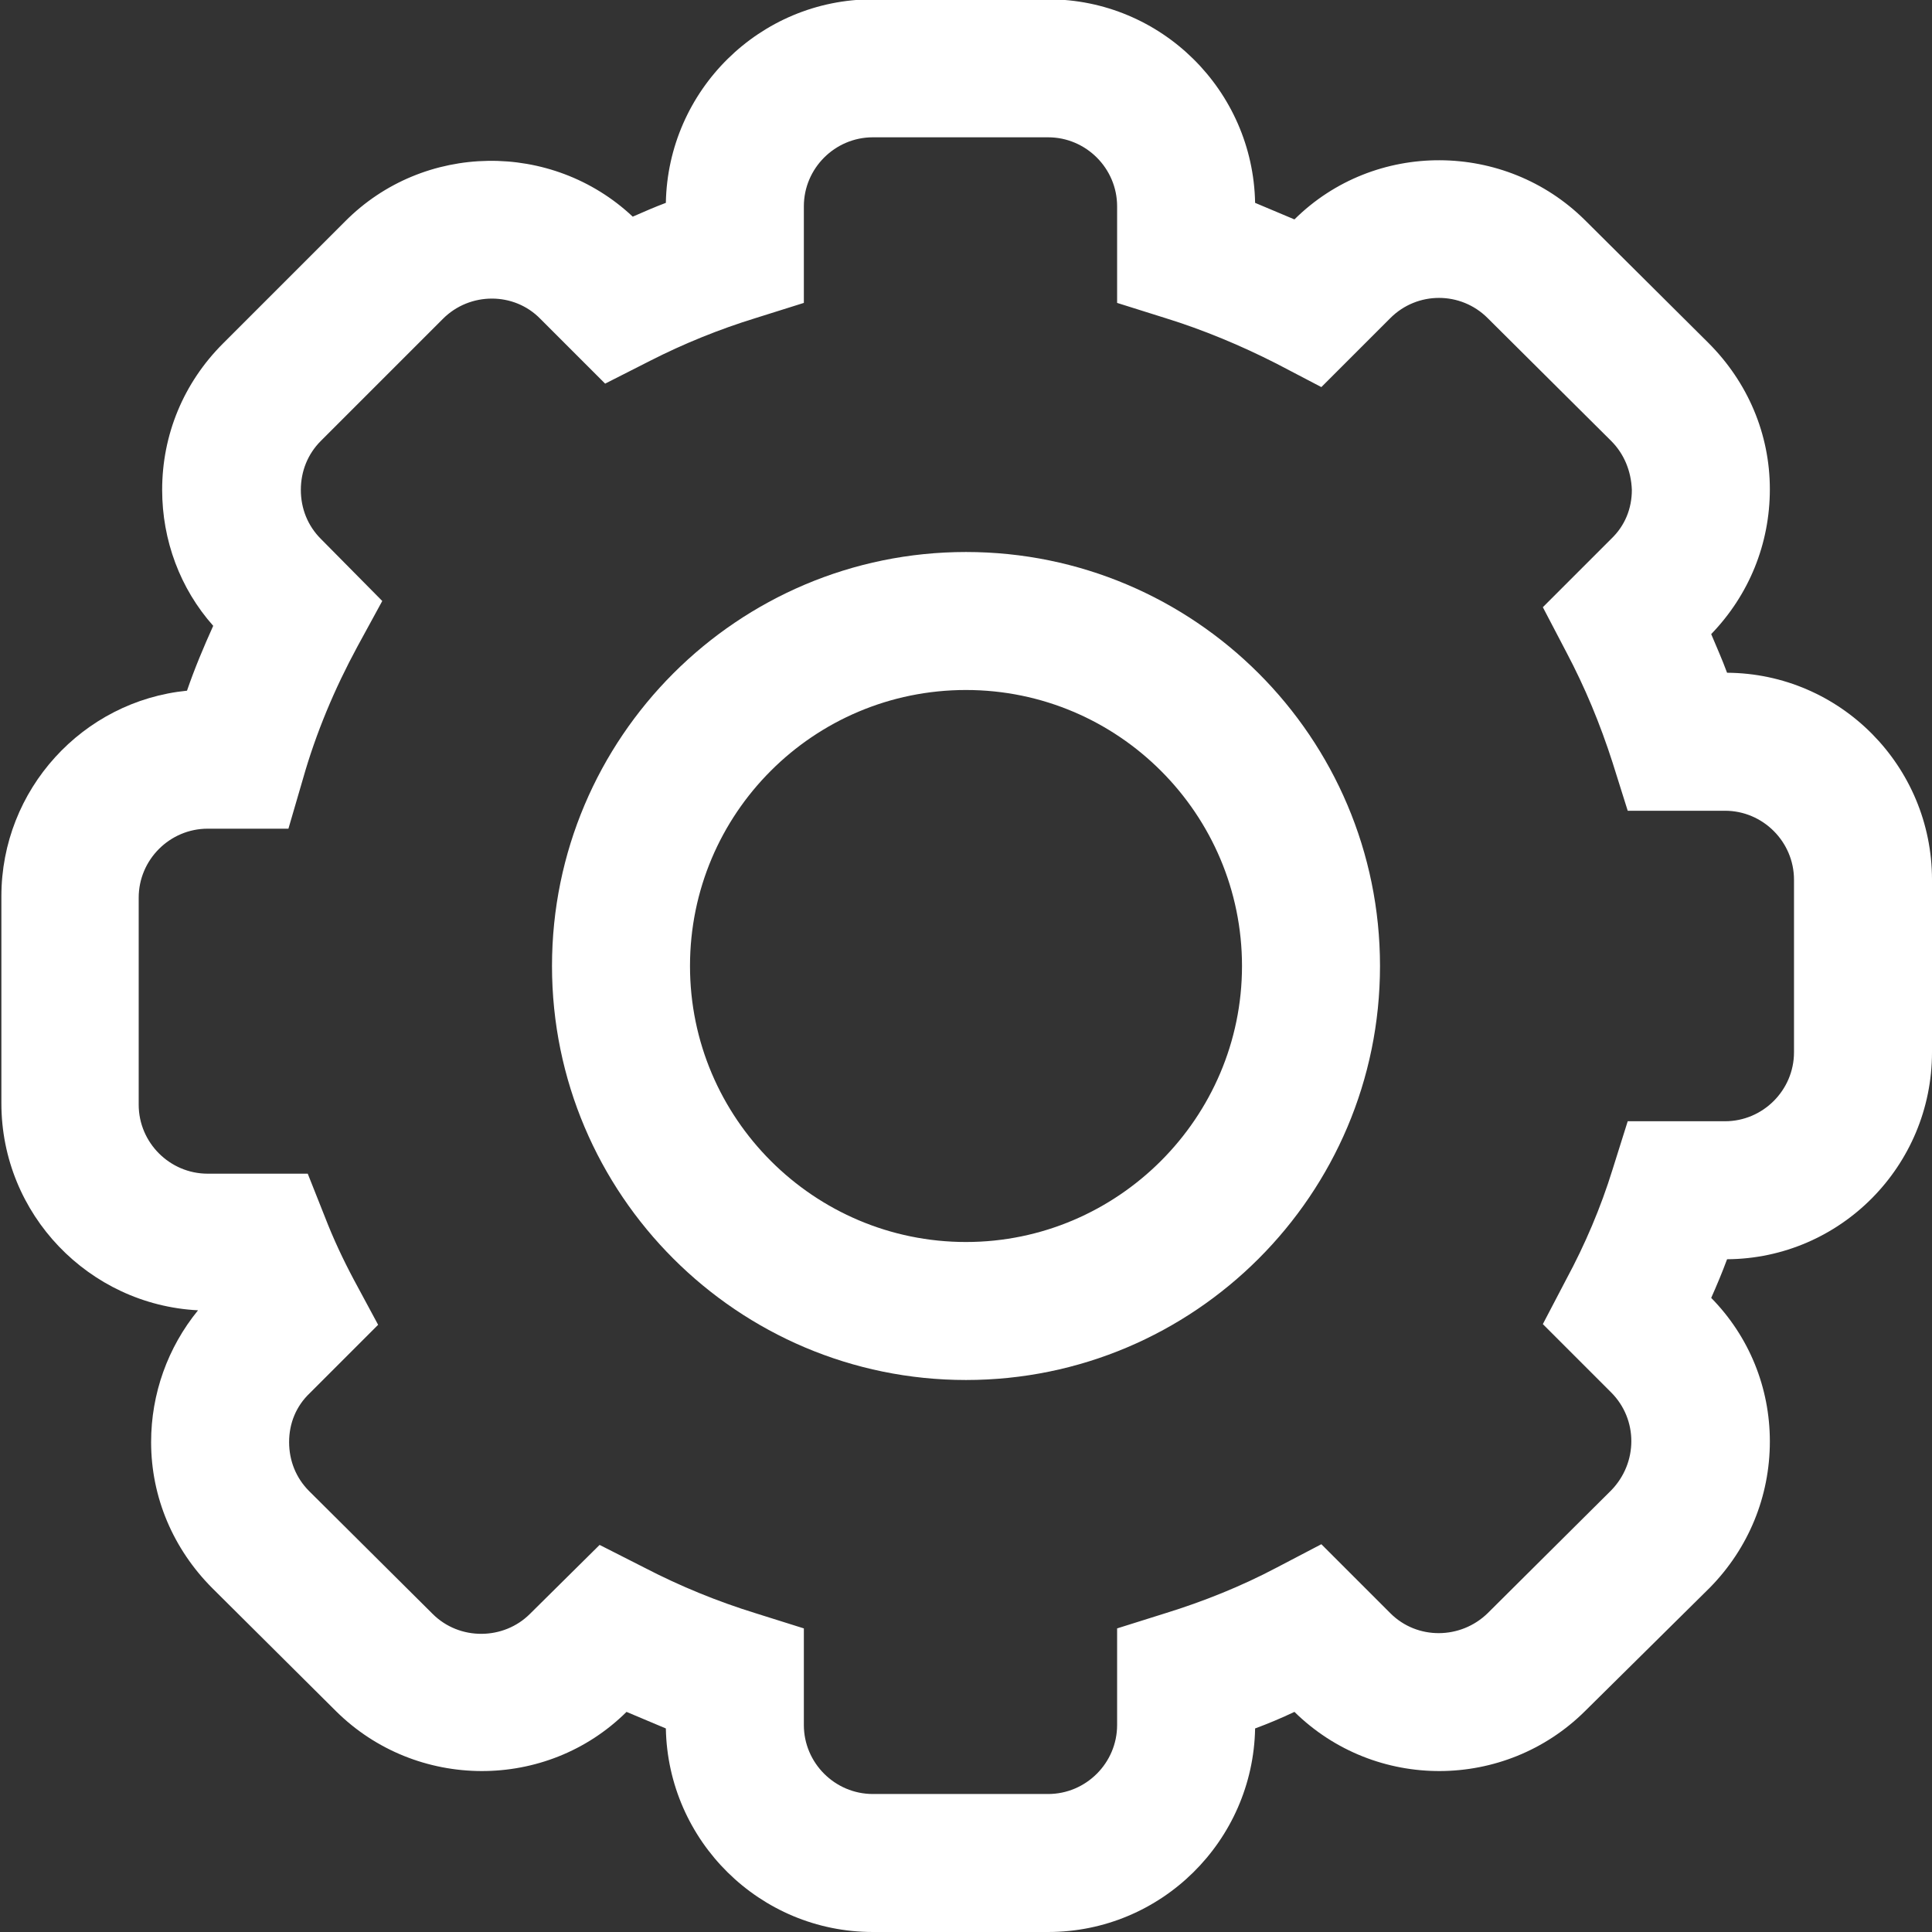
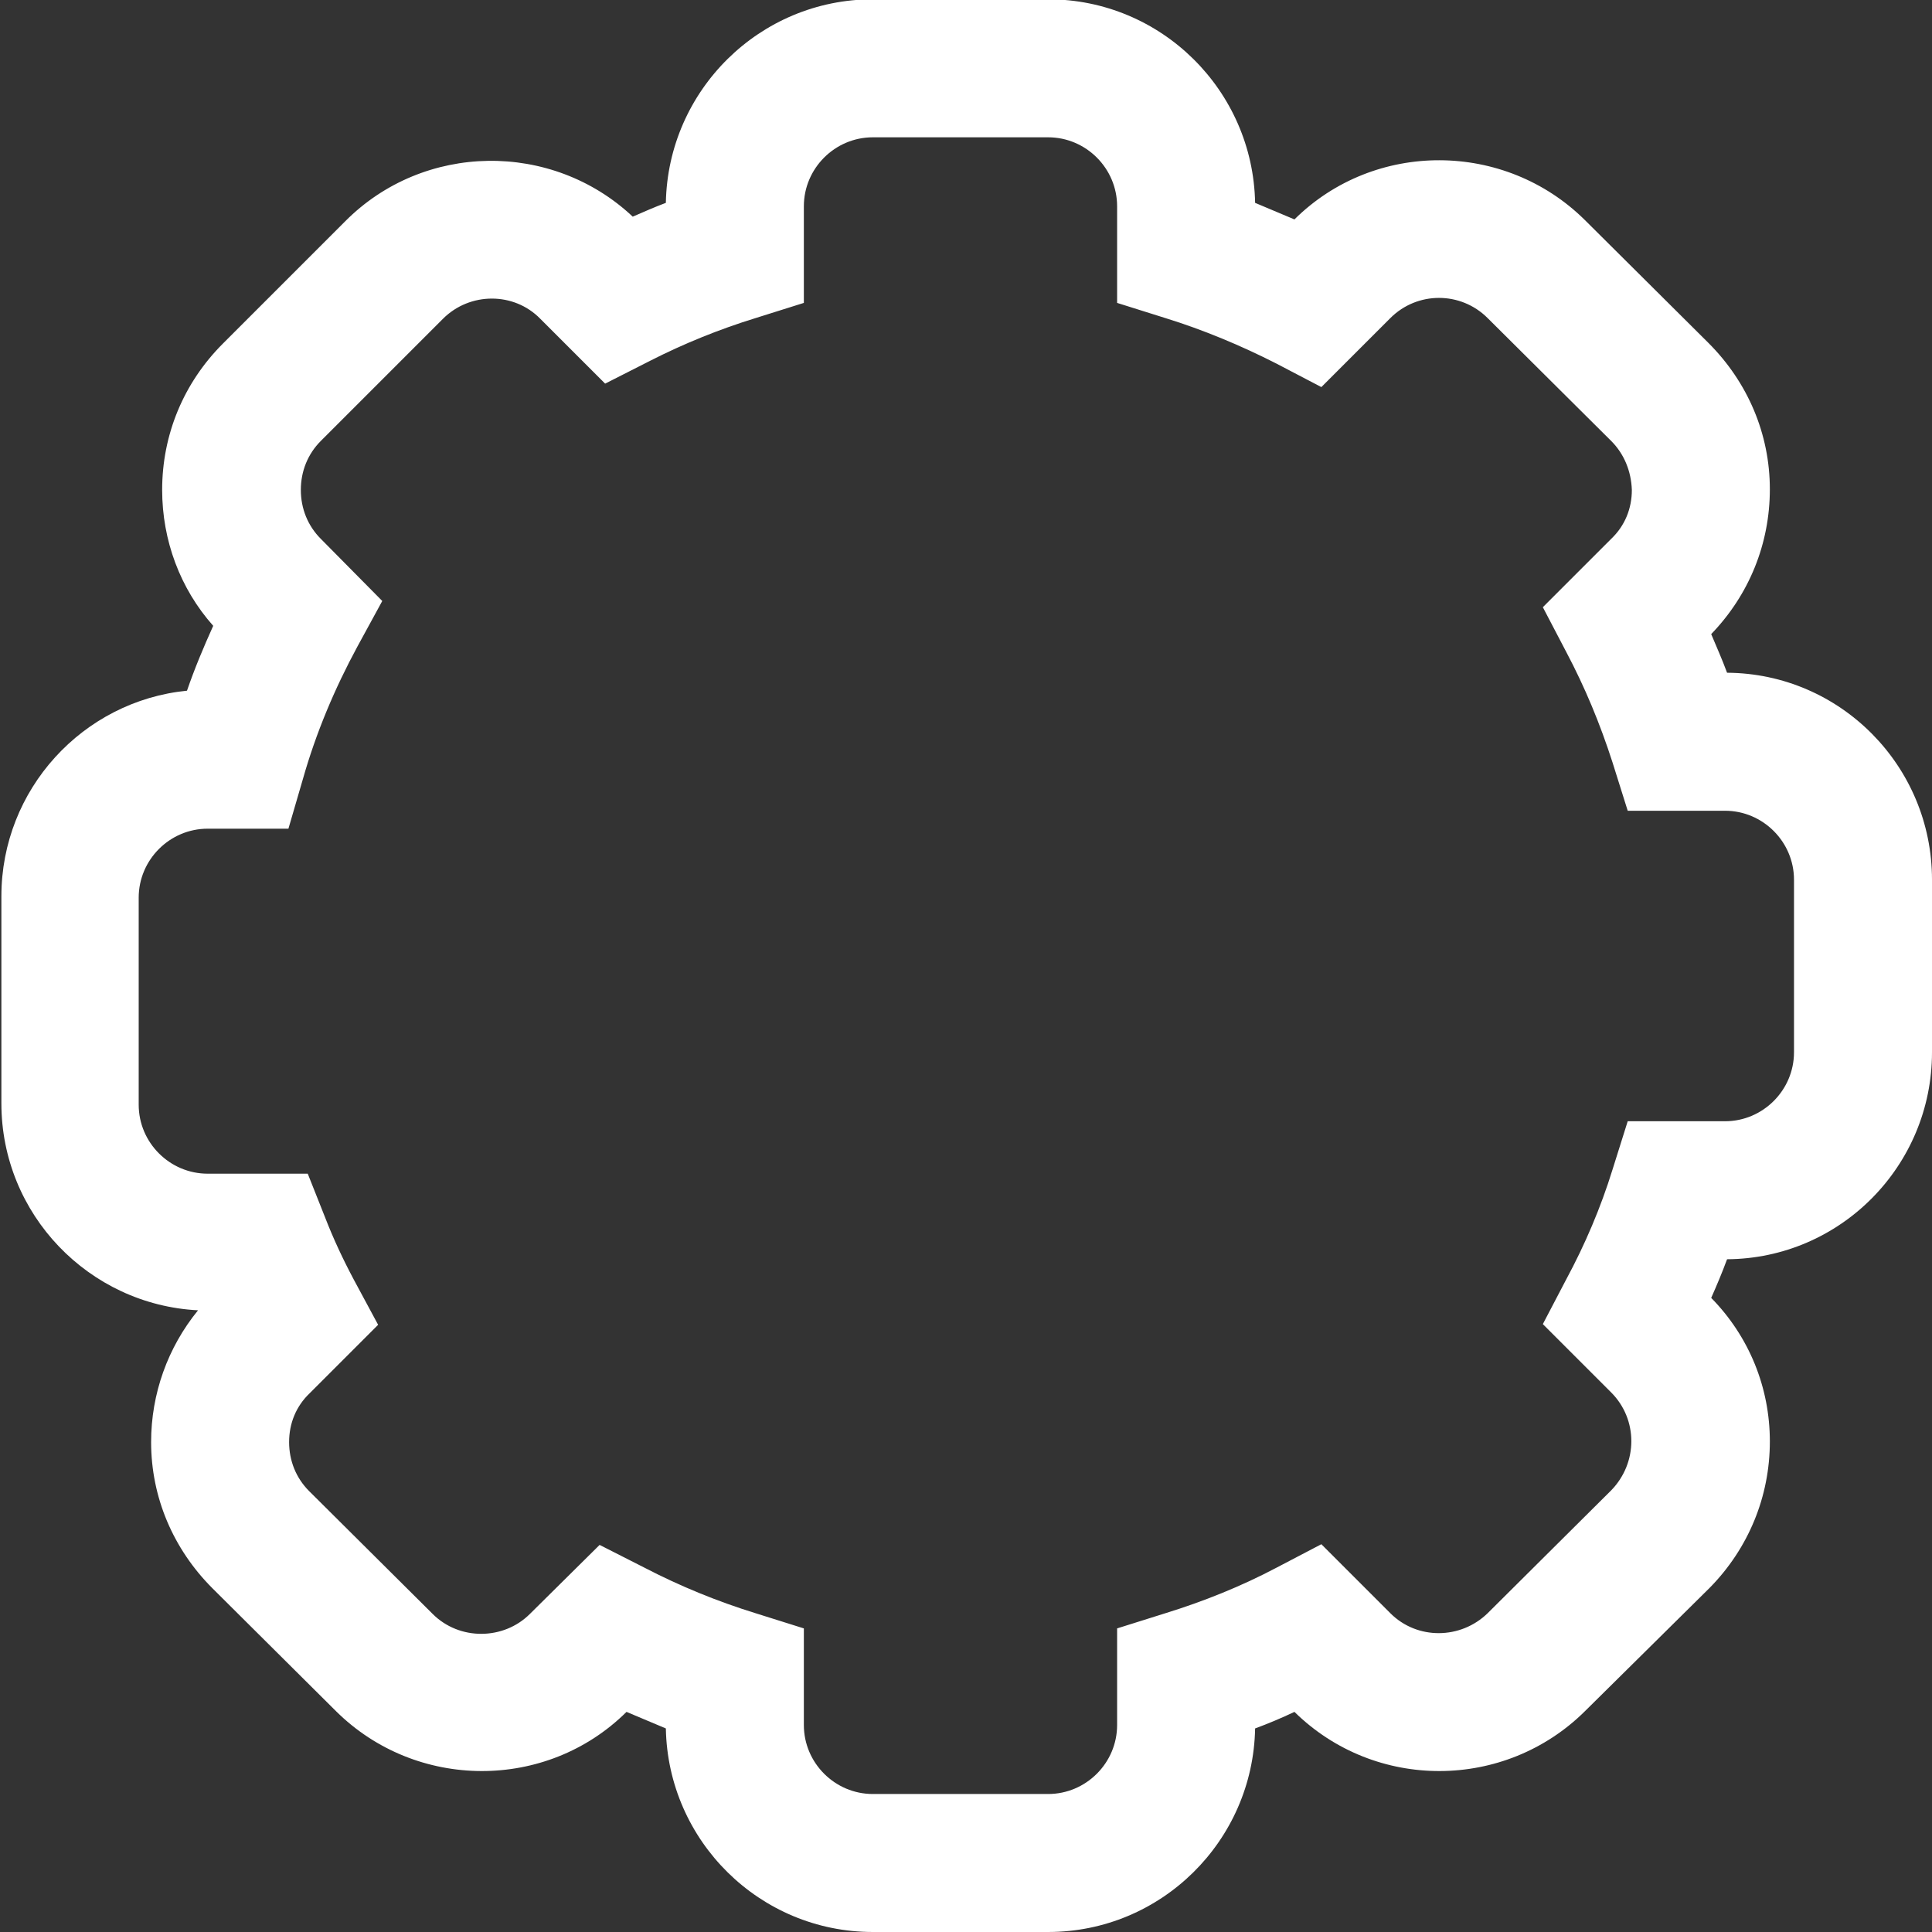
<svg xmlns="http://www.w3.org/2000/svg" id="Ebene_2" data-name="Ebene 2" viewBox="0 0 28 28">
  <rect x="0" y="0" width="28" height="28" fill="#333333" stroke="none" />
  <defs>
    <style>
      .cls-1 {
        fill: #fff;
      }
    </style>
  </defs>
  <g id="Settings">
    <g>
      <path class="cls-1" d="M25.03,9.75c-.07-.19-.15-.37-.23-.56.55-.57.85-1.31.85-2.1,0-.8-.32-1.55-.89-2.12l-1.79-1.78c-1.16-1.15-3.05-1.16-4.21-.01-.19-.08-.38-.16-.57-.24-.03-1.63-1.36-2.95-3-2.95h-2.54c-1.64,0-2.97,1.32-3,2.95-.16.06-.32.13-.48.2-1.17-1.1-3.03-1.08-4.17.07l-1.77,1.77c-.57.57-.88,1.32-.88,2.12,0,.73.26,1.43.74,1.97-.14.31-.27.62-.38.94-1.51.15-2.69,1.43-2.69,2.98v3c0,1.61,1.27,2.92,2.85,3-.44.54-.68,1.21-.68,1.91,0,.8.32,1.55.89,2.12l1.79,1.78c1.16,1.15,3.05,1.16,4.21.01.19.08.38.16.57.24.03,1.63,1.36,2.95,3,2.95h2.54c1.64,0,2.97-1.32,3-2.95.19-.07.38-.15.57-.24,1.17,1.15,3.05,1.14,4.21-.01l1.81-1.79c.56-.57.87-1.32.87-2.12,0-.78-.3-1.52-.85-2.08.08-.18.16-.37.23-.56,1.64-.01,2.97-1.35,2.97-3v-2.5c0-1.65-1.33-2.99-2.97-3ZM26,15.25c0,.55-.45,1-1,1h-1.41s-.22.7-.22.7c-.17.55-.4,1.09-.67,1.59l-.34.65.99.99c.39.39.39,1.02,0,1.42l-1.79,1.78c-.39.38-1.02.39-1.41,0l-1-1-.65.34c-.51.27-1.06.49-1.61.66l-.7.22v1.4c0,.55-.45,1-1,1h-2.54c-.55,0-1-.45-1-1v-1.4l-.7-.22c-.55-.17-1.09-.39-1.61-.66l-.65-.33-1.01,1c-.38.38-1.02.39-1.41,0l-1.79-1.78c-.19-.19-.29-.44-.29-.71,0-.27.1-.52.3-.71l.99-.99-.35-.65c-.16-.3-.3-.6-.42-.91l-.25-.63h-1.45c-.55,0-1-.45-1-1v-3c0-.55.45-1,1-1h1.17l.21-.72c.19-.67.46-1.31.79-1.92l.36-.66-.89-.9c-.19-.19-.29-.44-.29-.71s.1-.52.29-.71l1.77-1.77c.39-.39,1.03-.39,1.41,0l.94.94.65-.33c.49-.25,1.01-.46,1.53-.62l.7-.22v-1.4c0-.55.45-1,1-1h2.54c.55,0,1,.45,1,1v1.4l.7.22c.55.17,1.1.4,1.61.66l.65.34,1-1c.39-.39,1.02-.39,1.41,0l1.79,1.78c.19.19.29.44.3.71,0,.27-.1.52-.3.71l-.99.99.34.65c.27.51.49,1.04.67,1.6l.22.7h1.41c.55,0,1,.45,1,1v2.5Z" />
-       <path class="cls-1" d="M14,8c-3.31,0-6,2.69-6,6s2.69,6,6,6,6-2.69,6-6-2.69-6-6-6ZM14,18c-2.2,0-4-1.79-4-4s1.79-4,4-4,4,1.8,4,4-1.8,4-4,4Z" />
    </g>
  </g>
</svg>